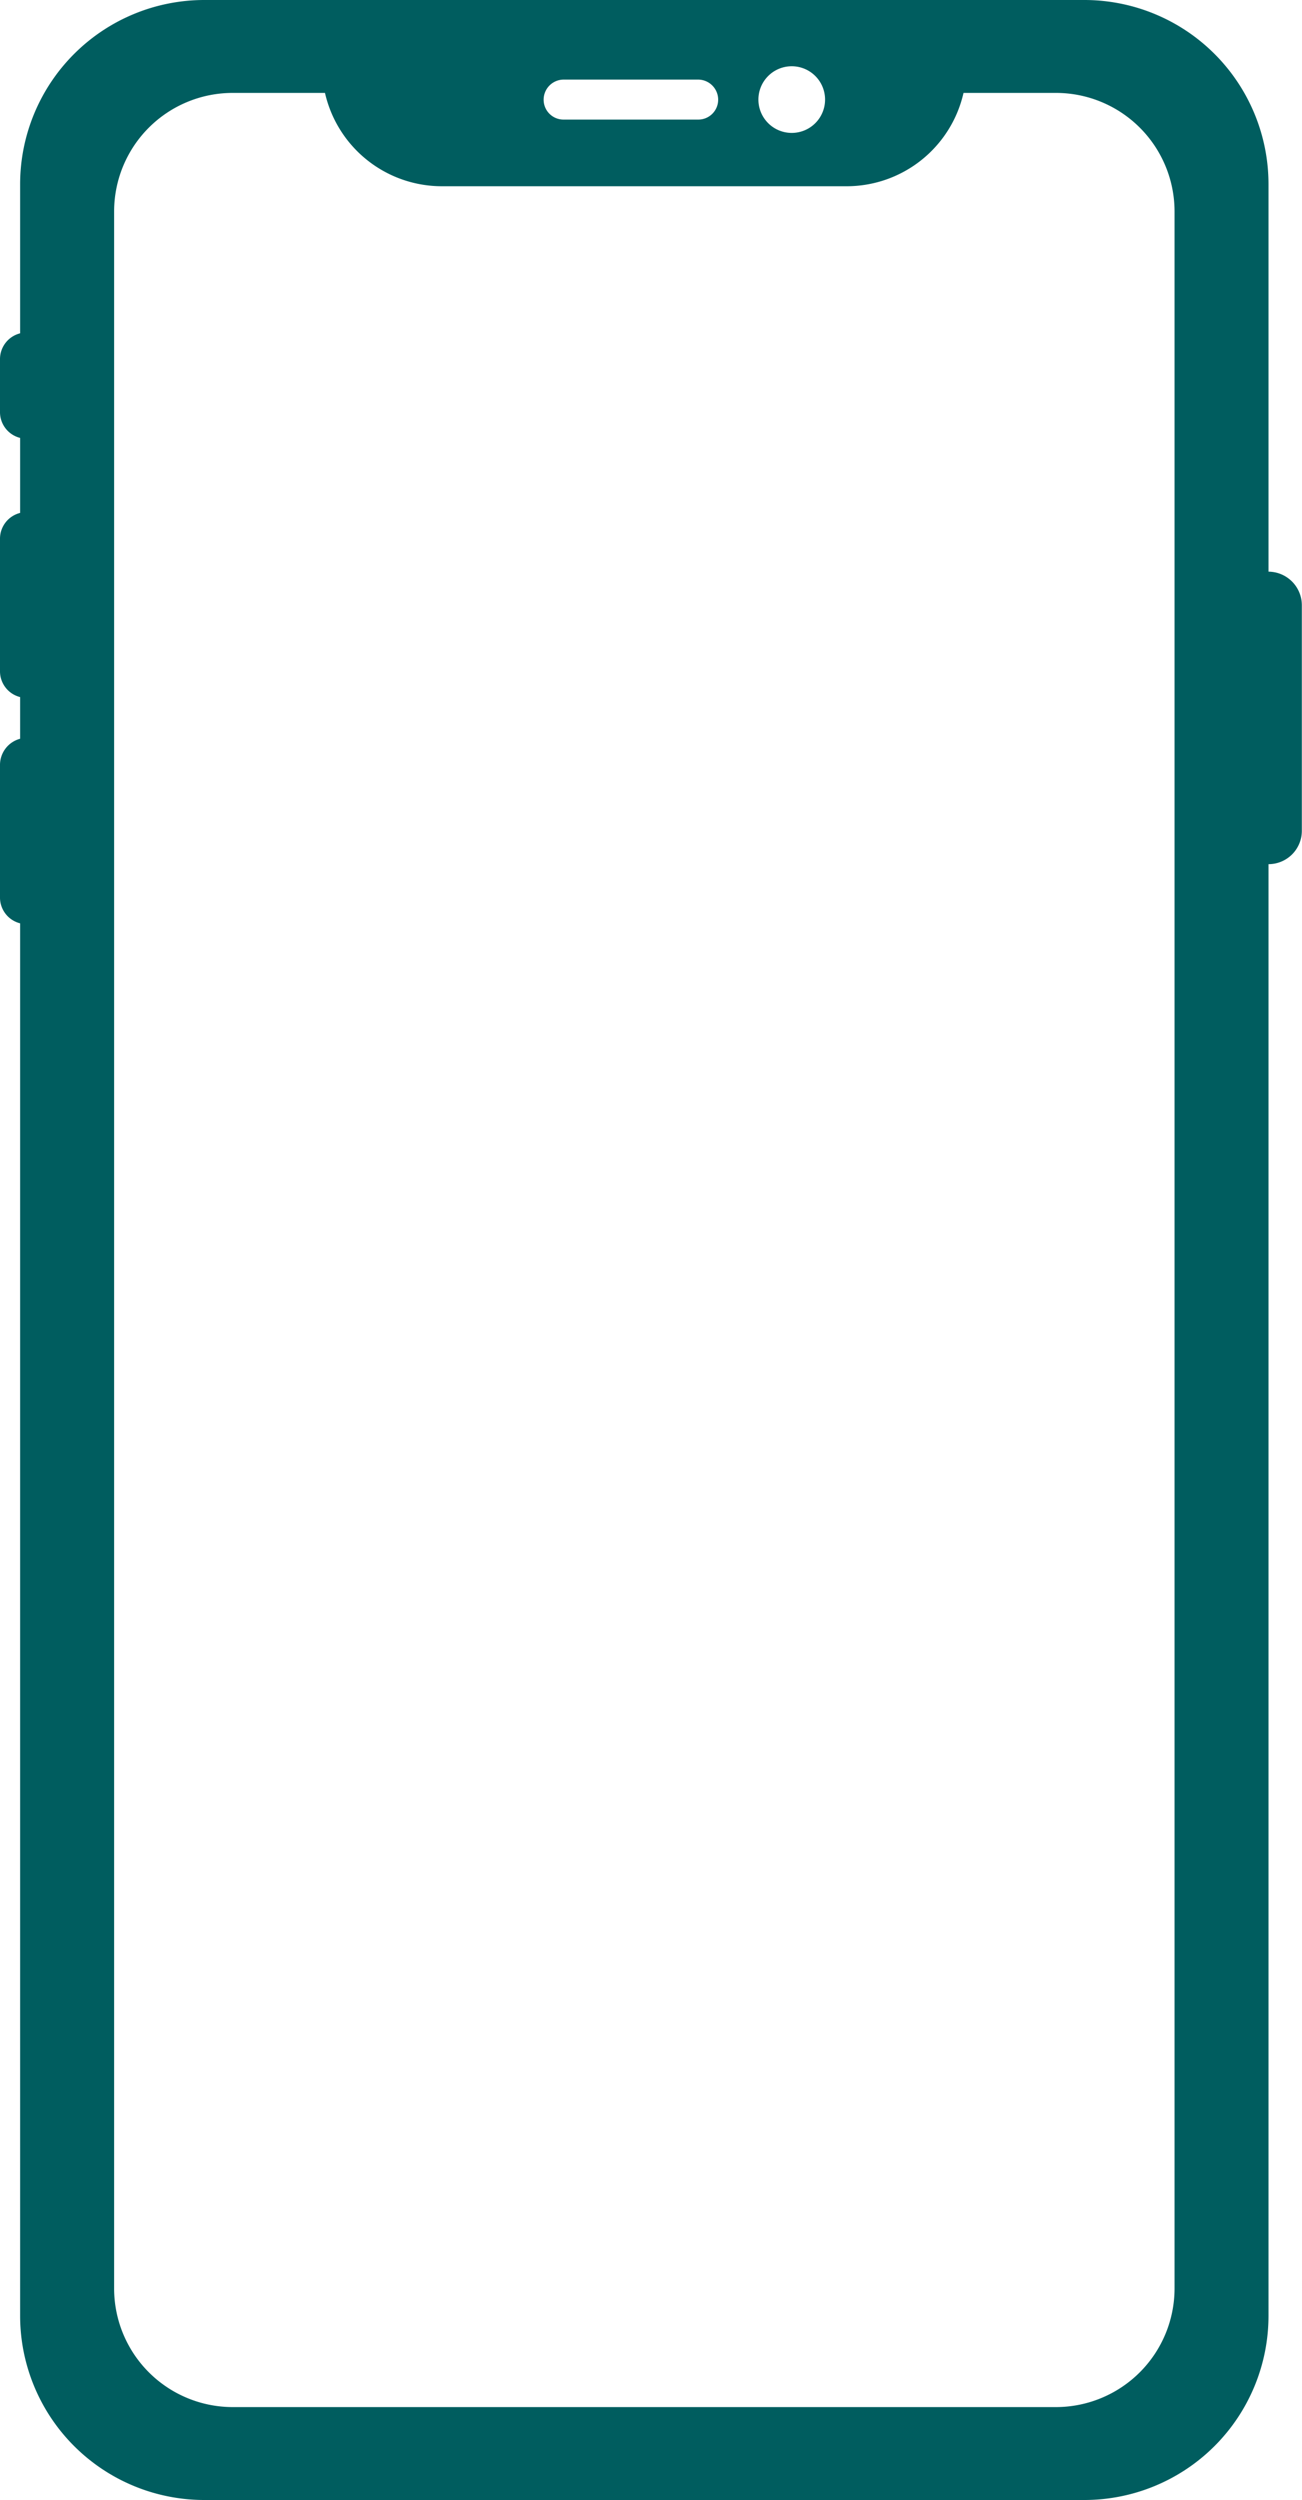
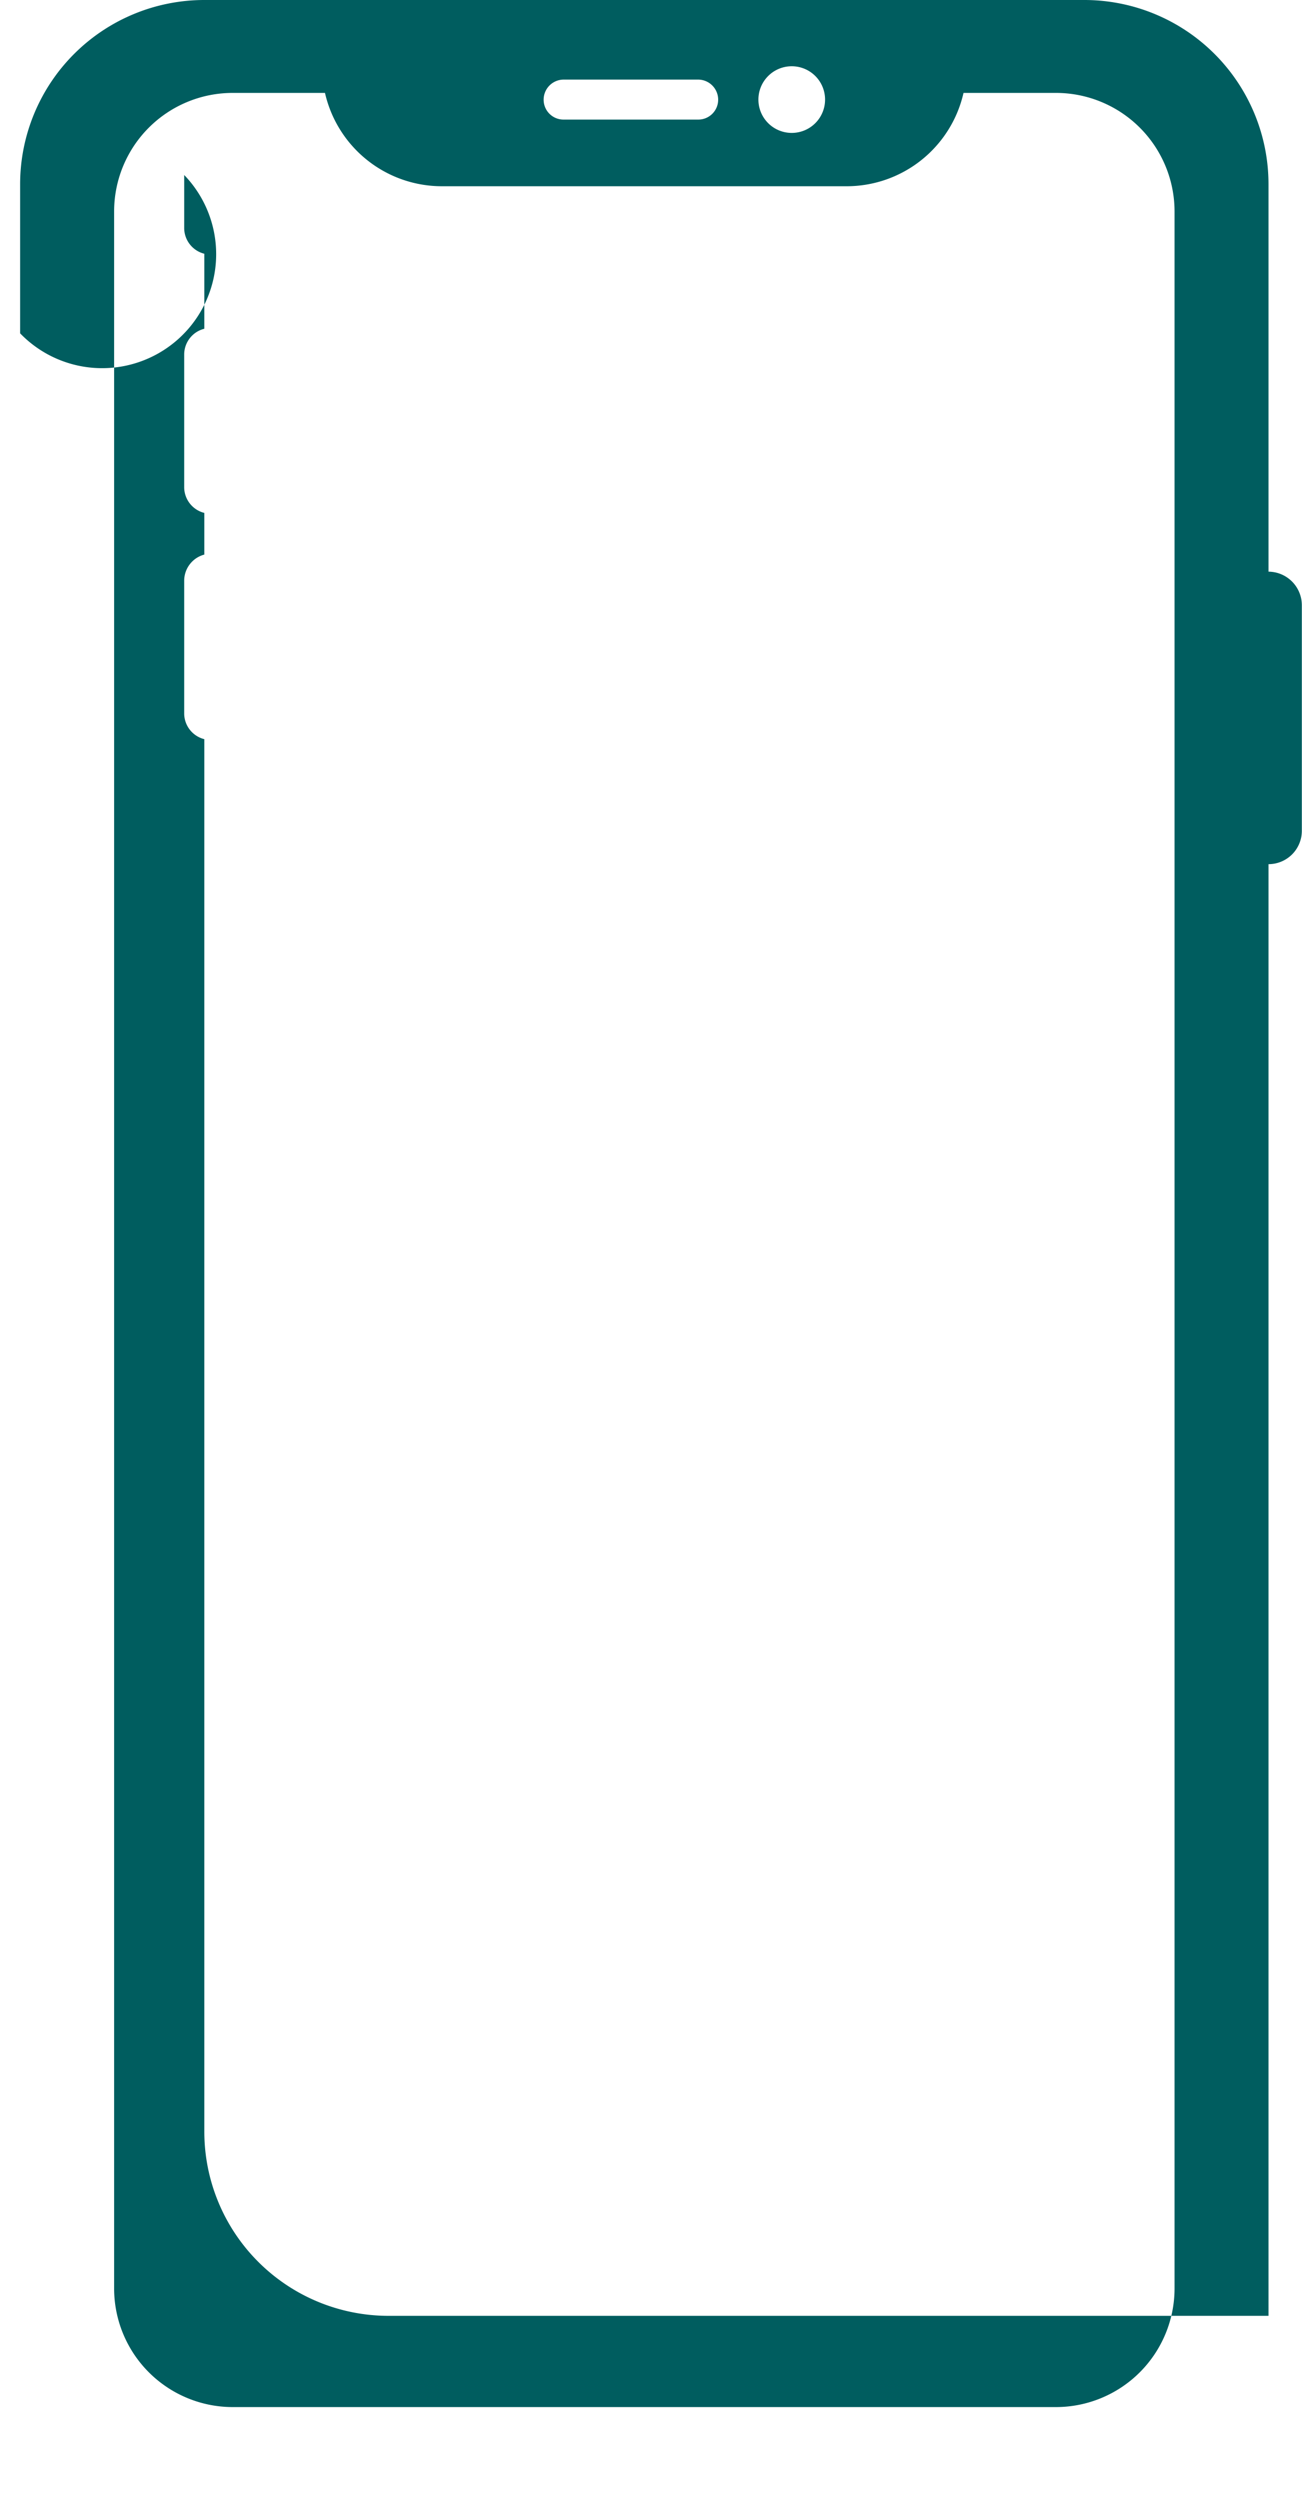
<svg xmlns="http://www.w3.org/2000/svg" width="31.25" height="60" viewBox="0 0 31.25 60">
  <defs>
    <style>
      .cls-1 {
        fill: #005d5f;
        fill-rule: evenodd;
      }
    </style>
  </defs>
-   <path class="cls-1" d="M945.483,4050v-3.58a4.422,4.422,0,0,1,4.422-4.42h21.12a4.421,4.421,0,0,1,4.421,4.42v9.3a0.806,0.806,0,0,1,.8.81v5.41a0.8,0.8,0,0,1-.8.8v34.84a4.421,4.421,0,0,1-4.421,4.42h-21.12a4.422,4.422,0,0,1-4.422-4.42v-33.42a0.638,0.638,0,0,1-.483-0.62v-3.18a0.65,0.65,0,0,1,.483-0.63v-1a0.638,0.638,0,0,1-.483-0.62v-3.18a0.638,0.638,0,0,1,.483-0.62v-1.8a0.638,0.638,0,0,1-.483-0.62v-1.27A0.638,0.638,0,0,1,945.483,4050Zm7.32-5.77h-2.222a2.846,2.846,0,0,0-2.842,2.84v49.85a2.848,2.848,0,0,0,2.842,2.85h19.768a2.849,2.849,0,0,0,2.842-2.85v-49.85a2.847,2.847,0,0,0-2.842-2.84h-2.223a2.878,2.878,0,0,1-2.8,2.24h-9.72A2.879,2.879,0,0,1,952.8,4044.23Zm5.724-.32a0.483,0.483,0,0,0-.479.48,0.477,0.477,0,0,0,.479.48h3.231a0.477,0.477,0,0,0,.479-0.48,0.483,0.483,0,0,0-.479-0.48h-3.231Zm5.482,1.28a0.8,0.8,0,1,0-.806-0.8A0.8,0.8,0,0,0,964.009,4045.19Z" transform="translate(-945 -4042)" />
+   <path class="cls-1" d="M945.483,4050v-3.58a4.422,4.422,0,0,1,4.422-4.42h21.12a4.421,4.421,0,0,1,4.421,4.42v9.3a0.806,0.806,0,0,1,.8.81v5.41a0.8,0.8,0,0,1-.8.8v34.84h-21.12a4.422,4.422,0,0,1-4.422-4.42v-33.42a0.638,0.638,0,0,1-.483-0.62v-3.18a0.65,0.65,0,0,1,.483-0.63v-1a0.638,0.638,0,0,1-.483-0.62v-3.18a0.638,0.638,0,0,1,.483-0.62v-1.8a0.638,0.638,0,0,1-.483-0.62v-1.27A0.638,0.638,0,0,1,945.483,4050Zm7.32-5.77h-2.222a2.846,2.846,0,0,0-2.842,2.84v49.85a2.848,2.848,0,0,0,2.842,2.85h19.768a2.849,2.849,0,0,0,2.842-2.85v-49.85a2.847,2.847,0,0,0-2.842-2.84h-2.223a2.878,2.878,0,0,1-2.8,2.24h-9.72A2.879,2.879,0,0,1,952.8,4044.23Zm5.724-.32a0.483,0.483,0,0,0-.479.48,0.477,0.477,0,0,0,.479.48h3.231a0.477,0.477,0,0,0,.479-0.48,0.483,0.483,0,0,0-.479-0.48h-3.231Zm5.482,1.28a0.8,0.8,0,1,0-.806-0.8A0.8,0.8,0,0,0,964.009,4045.19Z" transform="translate(-945 -4042)" />
</svg>